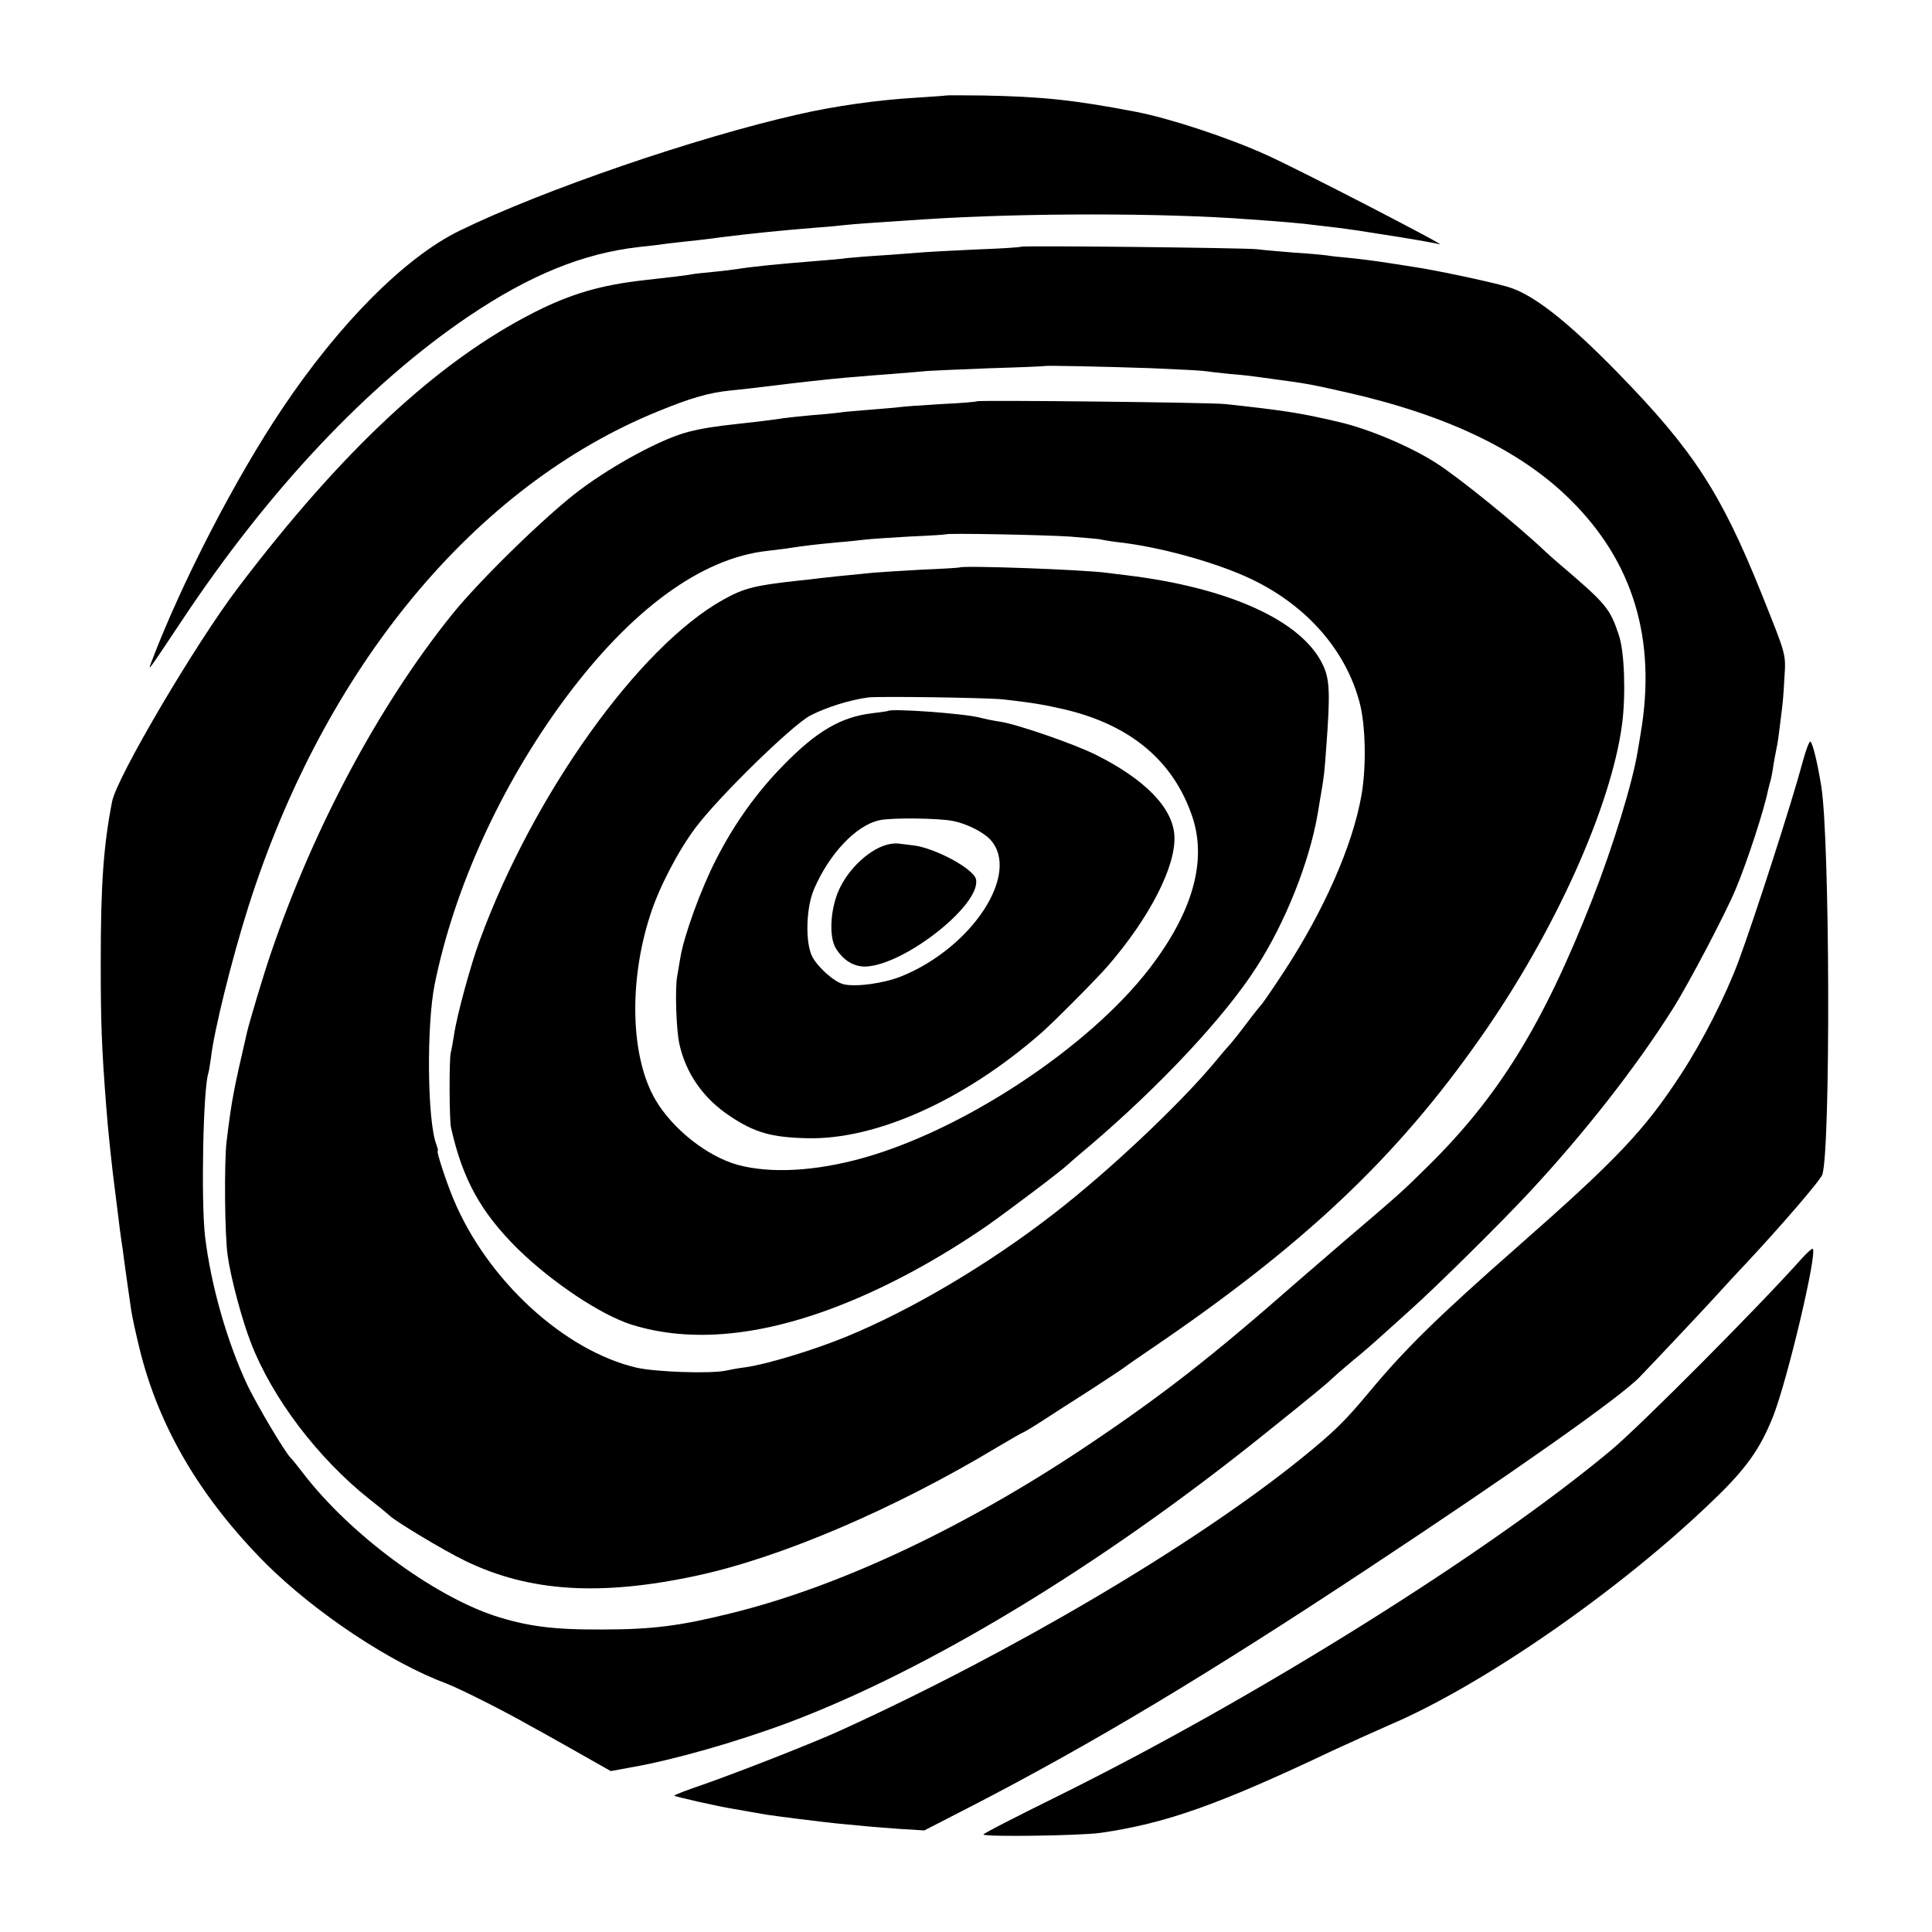
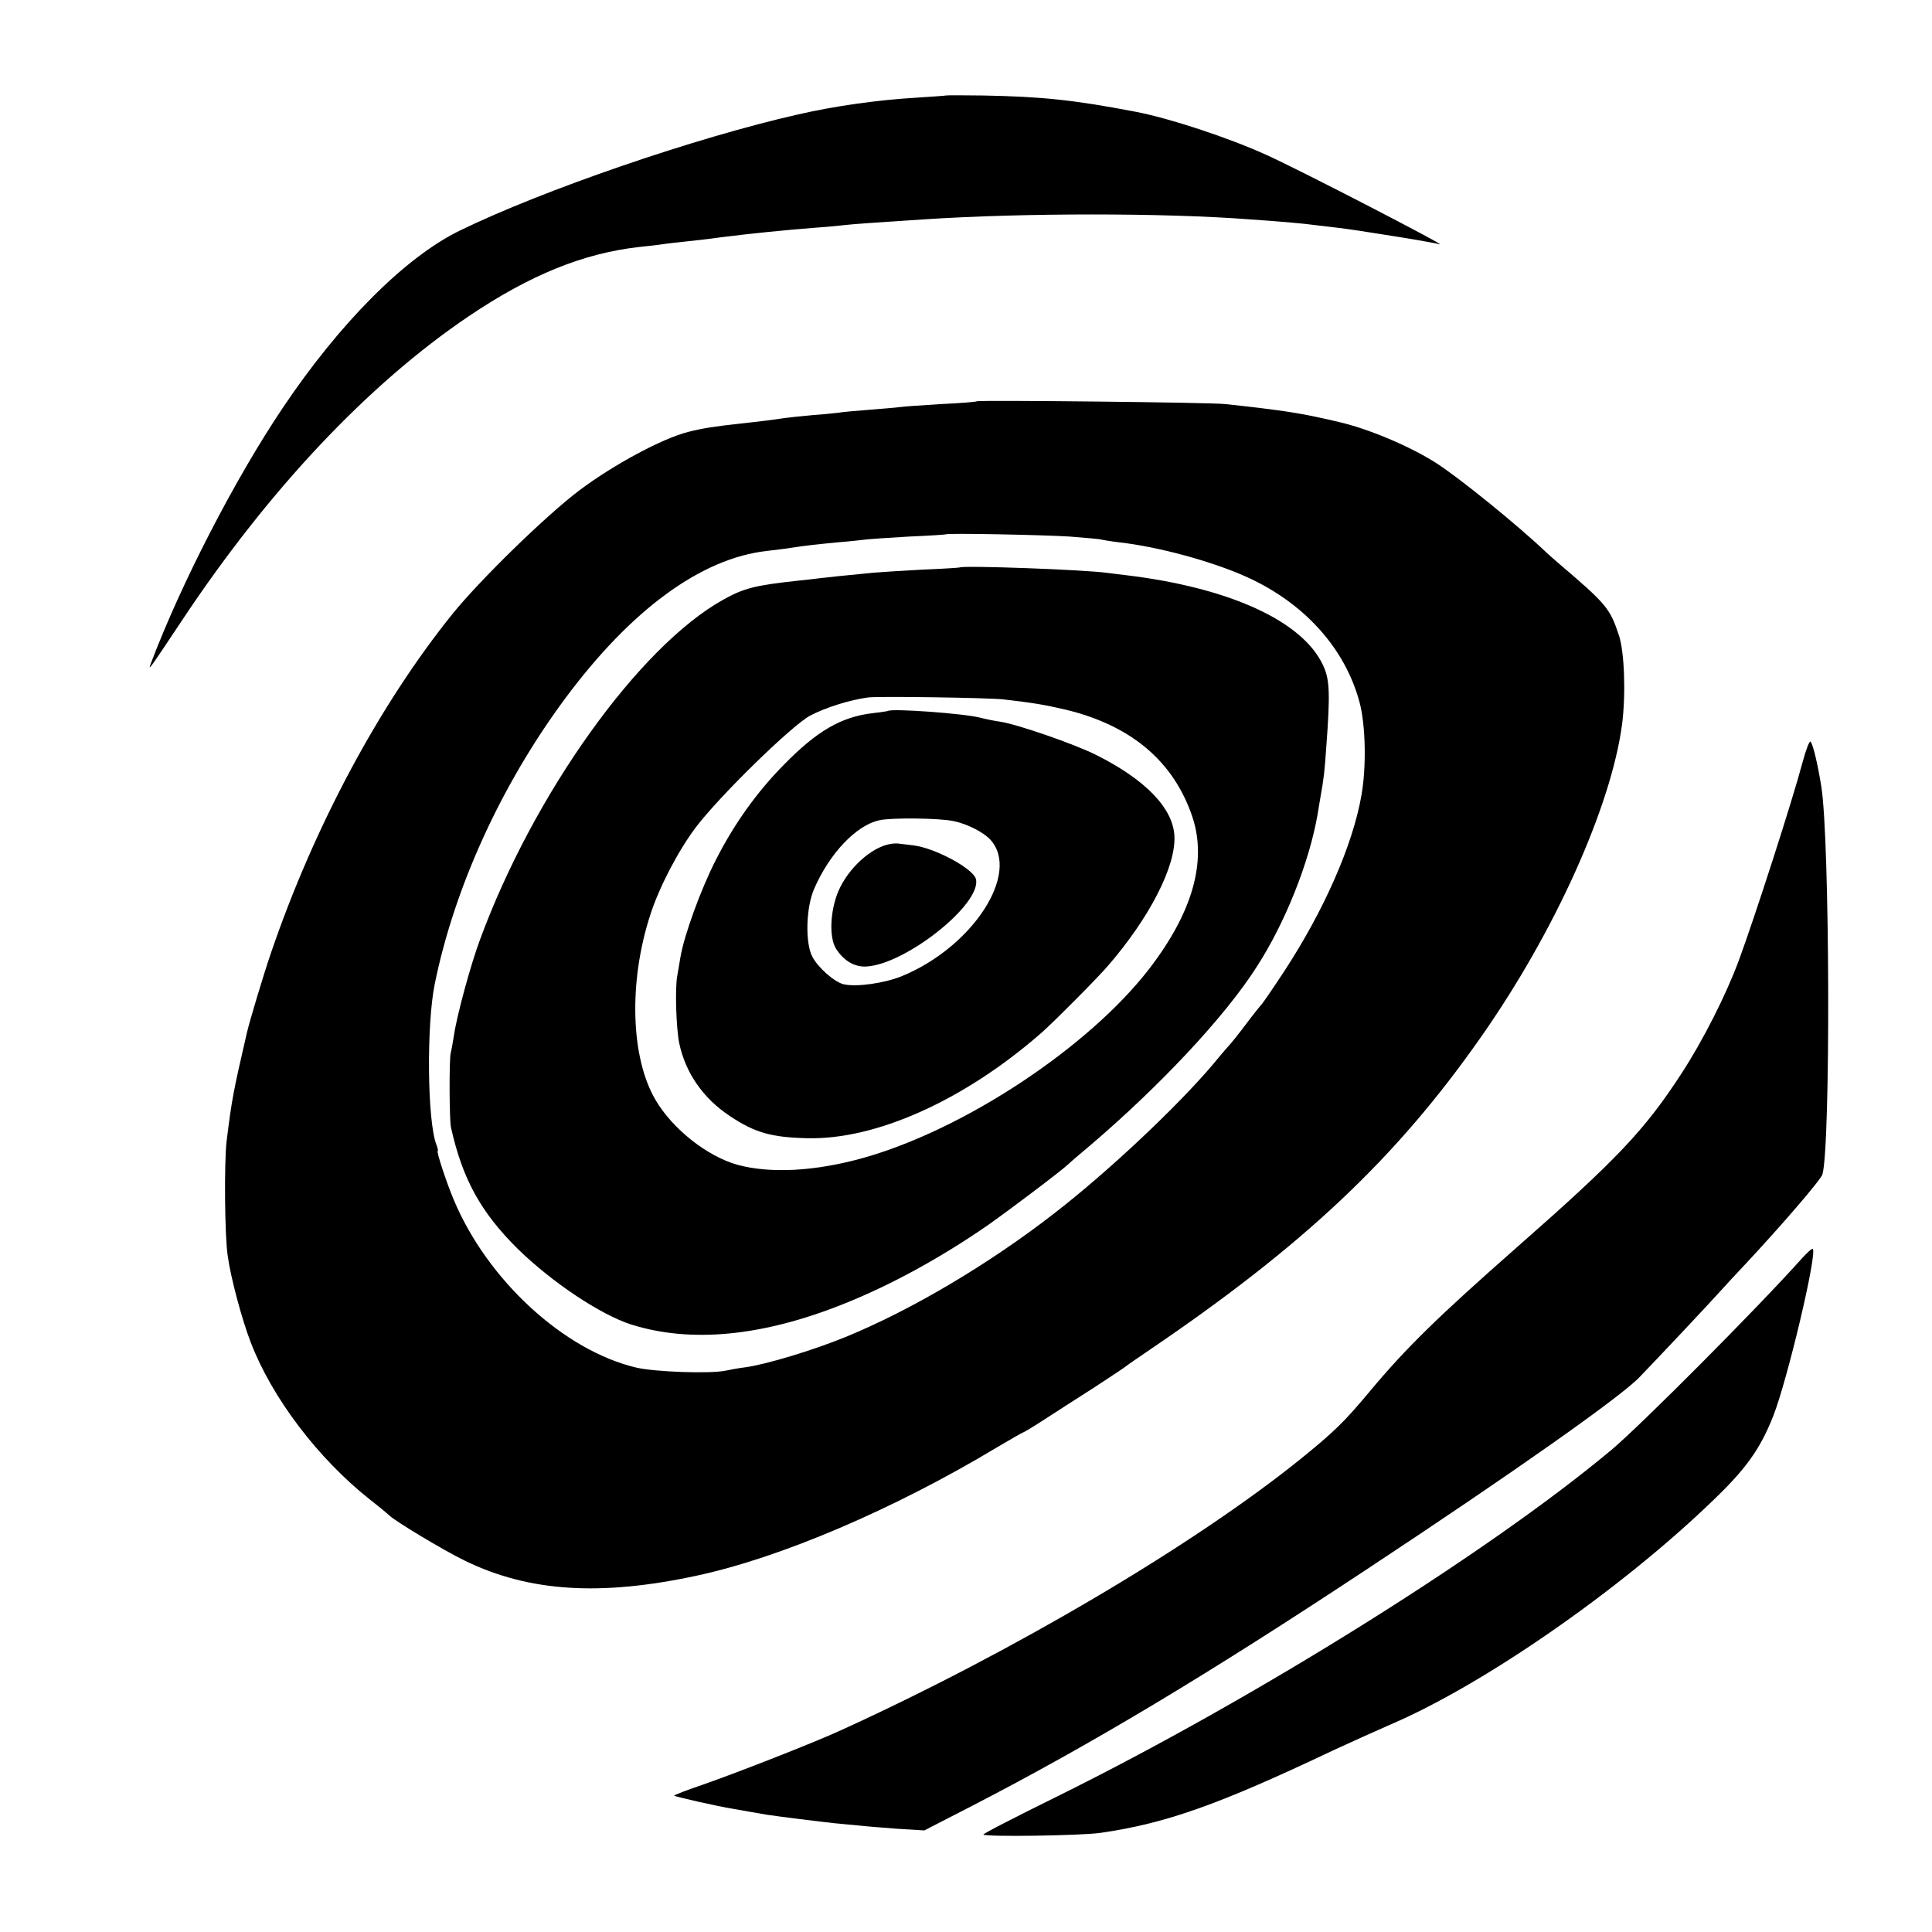
<svg xmlns="http://www.w3.org/2000/svg" version="1.0" width="700pt" height="700pt" viewBox="0 0 700 700" preserveAspectRatio="xMidYMid meet">
  <g transform="translate(0,700) scale(0.1,-0.1)" fill="#000000" stroke="none">
    <path d="M3427 6654 c-1 -1 -50 -4 -108 -8 -137 -8 -295 -30 -429 -61 -367 -83 -922 -273 -1225 -421 -197 -96 -435 -335 -642 -644 -170 -253 -365 -630 -475 -920 -13 -35 -12 -33 110 150 315 475 676 858 1040 1104 221 149 414 228 617 251 28 3 66 7 85 10 19 3 58 7 85 10 28 3 84 9 125 15 119 15 231 26 345 35 44 3 94 8 110 10 26 3 96 8 280 20 361 24 875 24 1185 0 104 -7 195 -15 230 -20 19 -2 58 -7 85 -10 61 -8 69 -9 226 -34 69 -11 134 -23 145 -26 39 -13 -506 269 -626 323 -138 63 -354 134 -475 157 -224 43 -340 55 -553 59 -73 1 -133 1 -135 0z" />
-     <path d="M3699 6106 c-2 -2 -76 -7 -165 -10 -88 -4 -178 -9 -200 -11 -21 -2 -82 -6 -134 -10 -52 -3 -111 -8 -130 -10 -19 -3 -66 -7 -105 -10 -152 -12 -247 -22 -295 -30 -14 -2 -52 -7 -85 -10 -33 -3 -71 -7 -85 -10 -24 -4 -58 -8 -165 -20 -159 -18 -265 -49 -398 -116 -349 -177 -695 -498 -1075 -999 -154 -203 -440 -688 -456 -775 -31 -159 -41 -300 -41 -580 0 -221 3 -307 20 -525 5 -73 22 -232 31 -298 2 -18 7 -54 10 -80 3 -26 7 -58 9 -72 2 -14 6 -45 10 -70 3 -25 10 -74 15 -110 5 -36 12 -83 15 -105 3 -22 17 -86 31 -143 70 -285 222 -541 459 -779 180 -178 449 -357 653 -433 47 -18 211 -100 312 -158 14 -7 83 -46 154 -86 l129 -73 76 14 c150 26 378 91 566 161 506 190 1126 565 1715 1037 180 144 245 198 255 209 6 6 39 35 75 65 36 29 85 72 110 95 25 22 70 63 100 90 93 83 327 314 430 425 201 216 388 455 521 666 57 90 192 347 228 434 42 100 103 288 116 354 3 10 6 26 9 35 3 9 8 35 11 57 4 22 8 47 10 55 2 8 7 35 10 60 3 25 8 61 10 80 3 19 8 73 10 120 6 93 9 80 -85 315 -146 362 -246 515 -520 796 -183 187 -307 284 -398 310 -66 19 -268 62 -347 73 -22 4 -53 8 -70 11 -70 11 -113 16 -160 21 -27 2 -63 6 -80 9 -16 2 -70 7 -120 10 -49 4 -108 9 -130 12 -47 5 -851 14 -856 9z m471 -440 c91 -4 176 -8 190 -10 14 -2 57 -7 97 -11 39 -3 82 -8 95 -10 13 -2 46 -6 73 -10 105 -14 123 -17 251 -46 364 -82 632 -210 812 -388 230 -226 315 -509 256 -851 -2 -14 -7 -41 -10 -60 -18 -113 -89 -345 -165 -539 -178 -454 -340 -716 -600 -971 -89 -88 -97 -95 -294 -263 -82 -71 -161 -139 -175 -151 -311 -273 -487 -410 -755 -590 -442 -297 -899 -513 -1292 -610 -188 -47 -289 -60 -473 -60 -177 -1 -272 12 -389 50 -227 76 -524 297 -691 514 -19 25 -40 51 -47 58 -23 24 -120 188 -156 262 -74 157 -133 364 -154 540 -15 128 -7 538 12 592 2 7 6 31 9 53 11 99 76 361 136 550 275 866 820 1525 1485 1795 117 48 183 67 260 75 33 3 112 12 175 20 63 8 147 17 185 21 39 4 84 8 100 9 17 2 73 6 125 10 52 4 111 9 130 11 19 1 123 6 230 10 107 3 196 7 197 8 3 2 213 -2 383 -8z" />
    <path d="M3539 5546 c-2 -2 -60 -7 -129 -10 -69 -4 -136 -9 -150 -11 -14 -2 -65 -6 -114 -10 -50 -4 -97 -8 -105 -10 -9 -1 -52 -6 -96 -9 -44 -4 -91 -9 -105 -11 -23 -4 -94 -13 -160 -20 -92 -10 -136 -17 -187 -30 -94 -24 -269 -118 -393 -211 -120 -90 -362 -326 -461 -449 -265 -329 -502 -772 -658 -1230 -27 -79 -76 -243 -86 -285 -50 -216 -55 -242 -74 -395 -9 -76 -7 -342 4 -415 11 -80 52 -233 84 -315 77 -200 243 -419 431 -568 36 -28 67 -54 70 -57 17 -19 200 -129 275 -165 232 -113 491 -129 839 -54 304 65 716 241 1090 466 49 29 91 53 93 53 2 0 34 19 71 43 37 24 119 77 182 117 63 41 117 77 120 80 3 3 41 29 85 59 557 378 893 694 1199 1131 268 381 473 836 513 1135 14 108 9 265 -12 325 -32 96 -44 111 -219 260 -16 14 -37 32 -45 40 -102 97 -314 269 -397 322 -93 60 -247 125 -353 149 -25 6 -55 13 -66 15 -81 18 -158 30 -346 50 -51 6 -895 15 -900 10z m336 -490 c61 -5 112 -9 115 -11 3 -1 32 -6 65 -10 142 -16 334 -68 461 -125 209 -94 358 -259 410 -455 22 -82 25 -233 7 -335 -31 -181 -136 -419 -280 -639 -42 -64 -79 -118 -83 -121 -3 -3 -28 -34 -55 -70 -27 -36 -52 -67 -55 -70 -3 -3 -32 -36 -64 -75 -131 -155 -382 -391 -576 -541 -238 -185 -519 -351 -756 -448 -117 -48 -289 -100 -364 -110 -25 -3 -56 -9 -70 -12 -56 -12 -256 -5 -325 11 -262 62 -539 317 -661 608 -27 64 -64 177 -58 177 2 0 0 10 -5 23 -33 86 -36 433 -6 581 71 350 241 722 471 1033 240 324 495 511 734 537 30 4 69 8 85 11 51 8 97 13 170 20 39 3 84 8 100 10 17 2 89 7 160 11 72 3 131 7 132 8 6 5 354 -2 448 -8z" />
    <path d="M3477 4944 c-1 -1 -63 -5 -137 -8 -74 -4 -153 -9 -175 -11 -103 -10 -172 -17 -195 -20 -14 -2 -50 -6 -80 -9 -155 -17 -195 -27 -270 -69 -305 -170 -687 -704 -881 -1232 -33 -88 -84 -275 -94 -345 -4 -25 -9 -54 -12 -65 -6 -26 -5 -244 1 -270 42 -188 108 -307 242 -440 124 -121 299 -238 411 -274 216 -68 475 -43 768 74 171 68 350 166 520 283 77 54 271 200 297 225 7 7 42 37 78 67 251 214 487 465 602 645 104 160 192 381 222 555 2 14 7 41 10 60 13 73 15 93 21 178 15 199 13 250 -11 301 -74 161 -340 282 -714 327 -19 2 -48 6 -65 8 -80 12 -528 28 -538 20z m158 -478 c112 -13 147 -19 225 -37 238 -57 392 -187 460 -388 54 -161 1 -347 -156 -551 -219 -284 -669 -582 -1035 -685 -174 -49 -338 -58 -458 -25 -109 31 -234 129 -296 235 -90 153 -98 427 -19 670 32 100 101 232 164 316 84 112 348 370 415 406 57 30 144 57 210 66 38 5 436 -1 490 -7z" />
    <path d="M3217 4424 c-1 -1 -26 -4 -55 -8 -114 -13 -203 -65 -322 -187 -97 -98 -180 -214 -246 -344 -54 -105 -116 -275 -129 -355 -4 -25 -9 -54 -11 -65 -9 -43 -4 -193 7 -245 23 -108 87 -200 184 -264 90 -60 150 -77 280 -80 248 -6 566 136 845 379 42 36 203 198 242 243 153 176 250 365 243 475 -6 100 -106 203 -284 292 -78 39 -283 110 -346 120 -22 3 -56 10 -75 15 -58 15 -321 34 -333 24z m238 -399 c49 -10 108 -40 133 -67 111 -121 -64 -390 -321 -495 -64 -26 -166 -40 -211 -29 -33 8 -93 61 -113 100 -26 50 -23 178 7 246 55 127 152 230 236 248 41 10 219 8 269 -3z" />
    <path d="M3225 3942 c-68 -12 -151 -87 -187 -170 -30 -70 -35 -168 -9 -209 27 -43 65 -66 107 -65 142 5 422 227 400 317 -10 38 -147 112 -226 122 -19 2 -42 5 -50 6 -8 2 -24 1 -35 -1z" />
    <path d="M6531 4238 c-39 -146 -173 -561 -231 -718 -47 -127 -131 -292 -208 -410 -134 -206 -234 -311 -597 -630 -283 -249 -400 -363 -531 -520 -94 -113 -131 -148 -249 -244 -389 -314 -1045 -701 -1668 -985 -98 -45 -374 -153 -500 -197 -59 -20 -106 -38 -104 -40 4 -4 158 -39 215 -48 32 -6 69 -12 120 -21 38 -6 199 -26 247 -31 22 -2 60 -6 85 -8 25 -3 89 -8 142 -12 l97 -6 173 89 c432 223 854 476 1433 859 524 346 916 622 985 694 60 62 253 267 296 315 15 17 54 59 88 95 129 138 274 306 279 325 30 102 27 1212 -4 1405 -13 82 -30 153 -39 163 -4 4 -17 -30 -29 -75z" />
    <path d="M6529 2441 c-157 -176 -582 -603 -689 -693 -443 -371 -1292 -902 -2008 -1256 -150 -74 -271 -136 -269 -139 10 -9 349 -4 423 6 237 34 427 101 844 299 58 27 150 68 204 92 339 144 839 491 1174 815 119 114 170 186 217 305 51 130 160 589 143 605 -2 3 -20 -13 -39 -34z" />
  </g>
</svg>